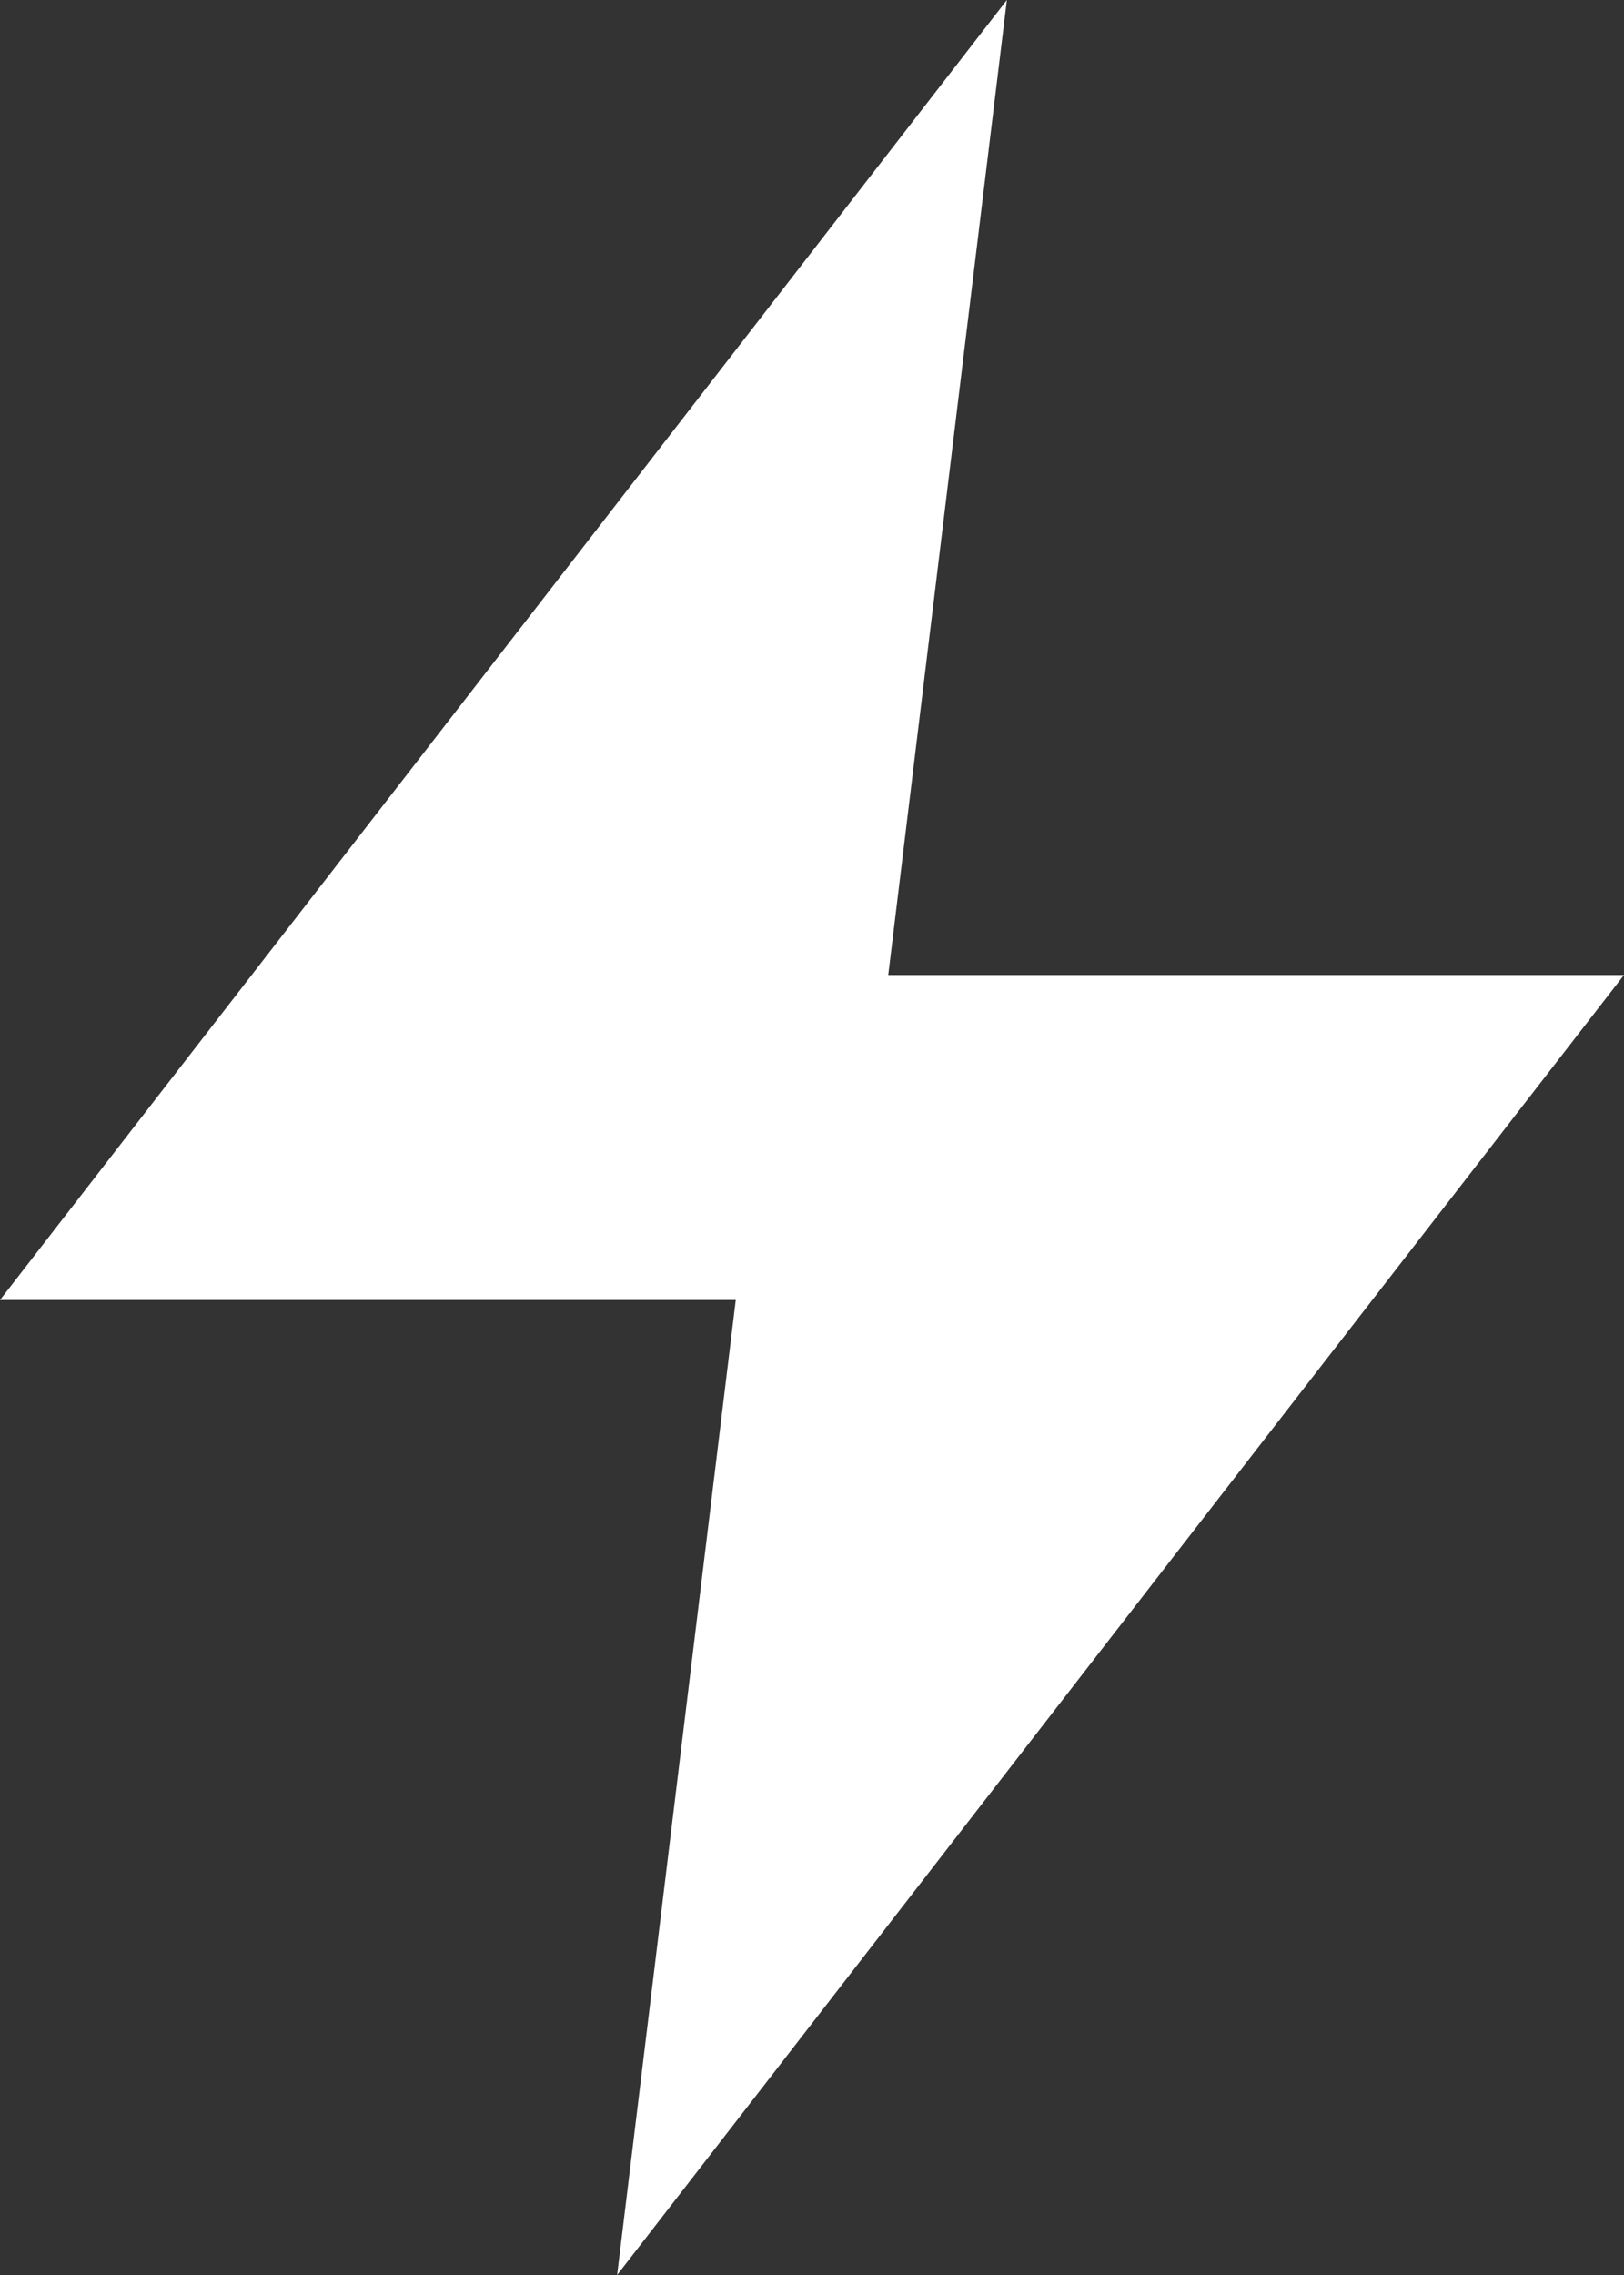
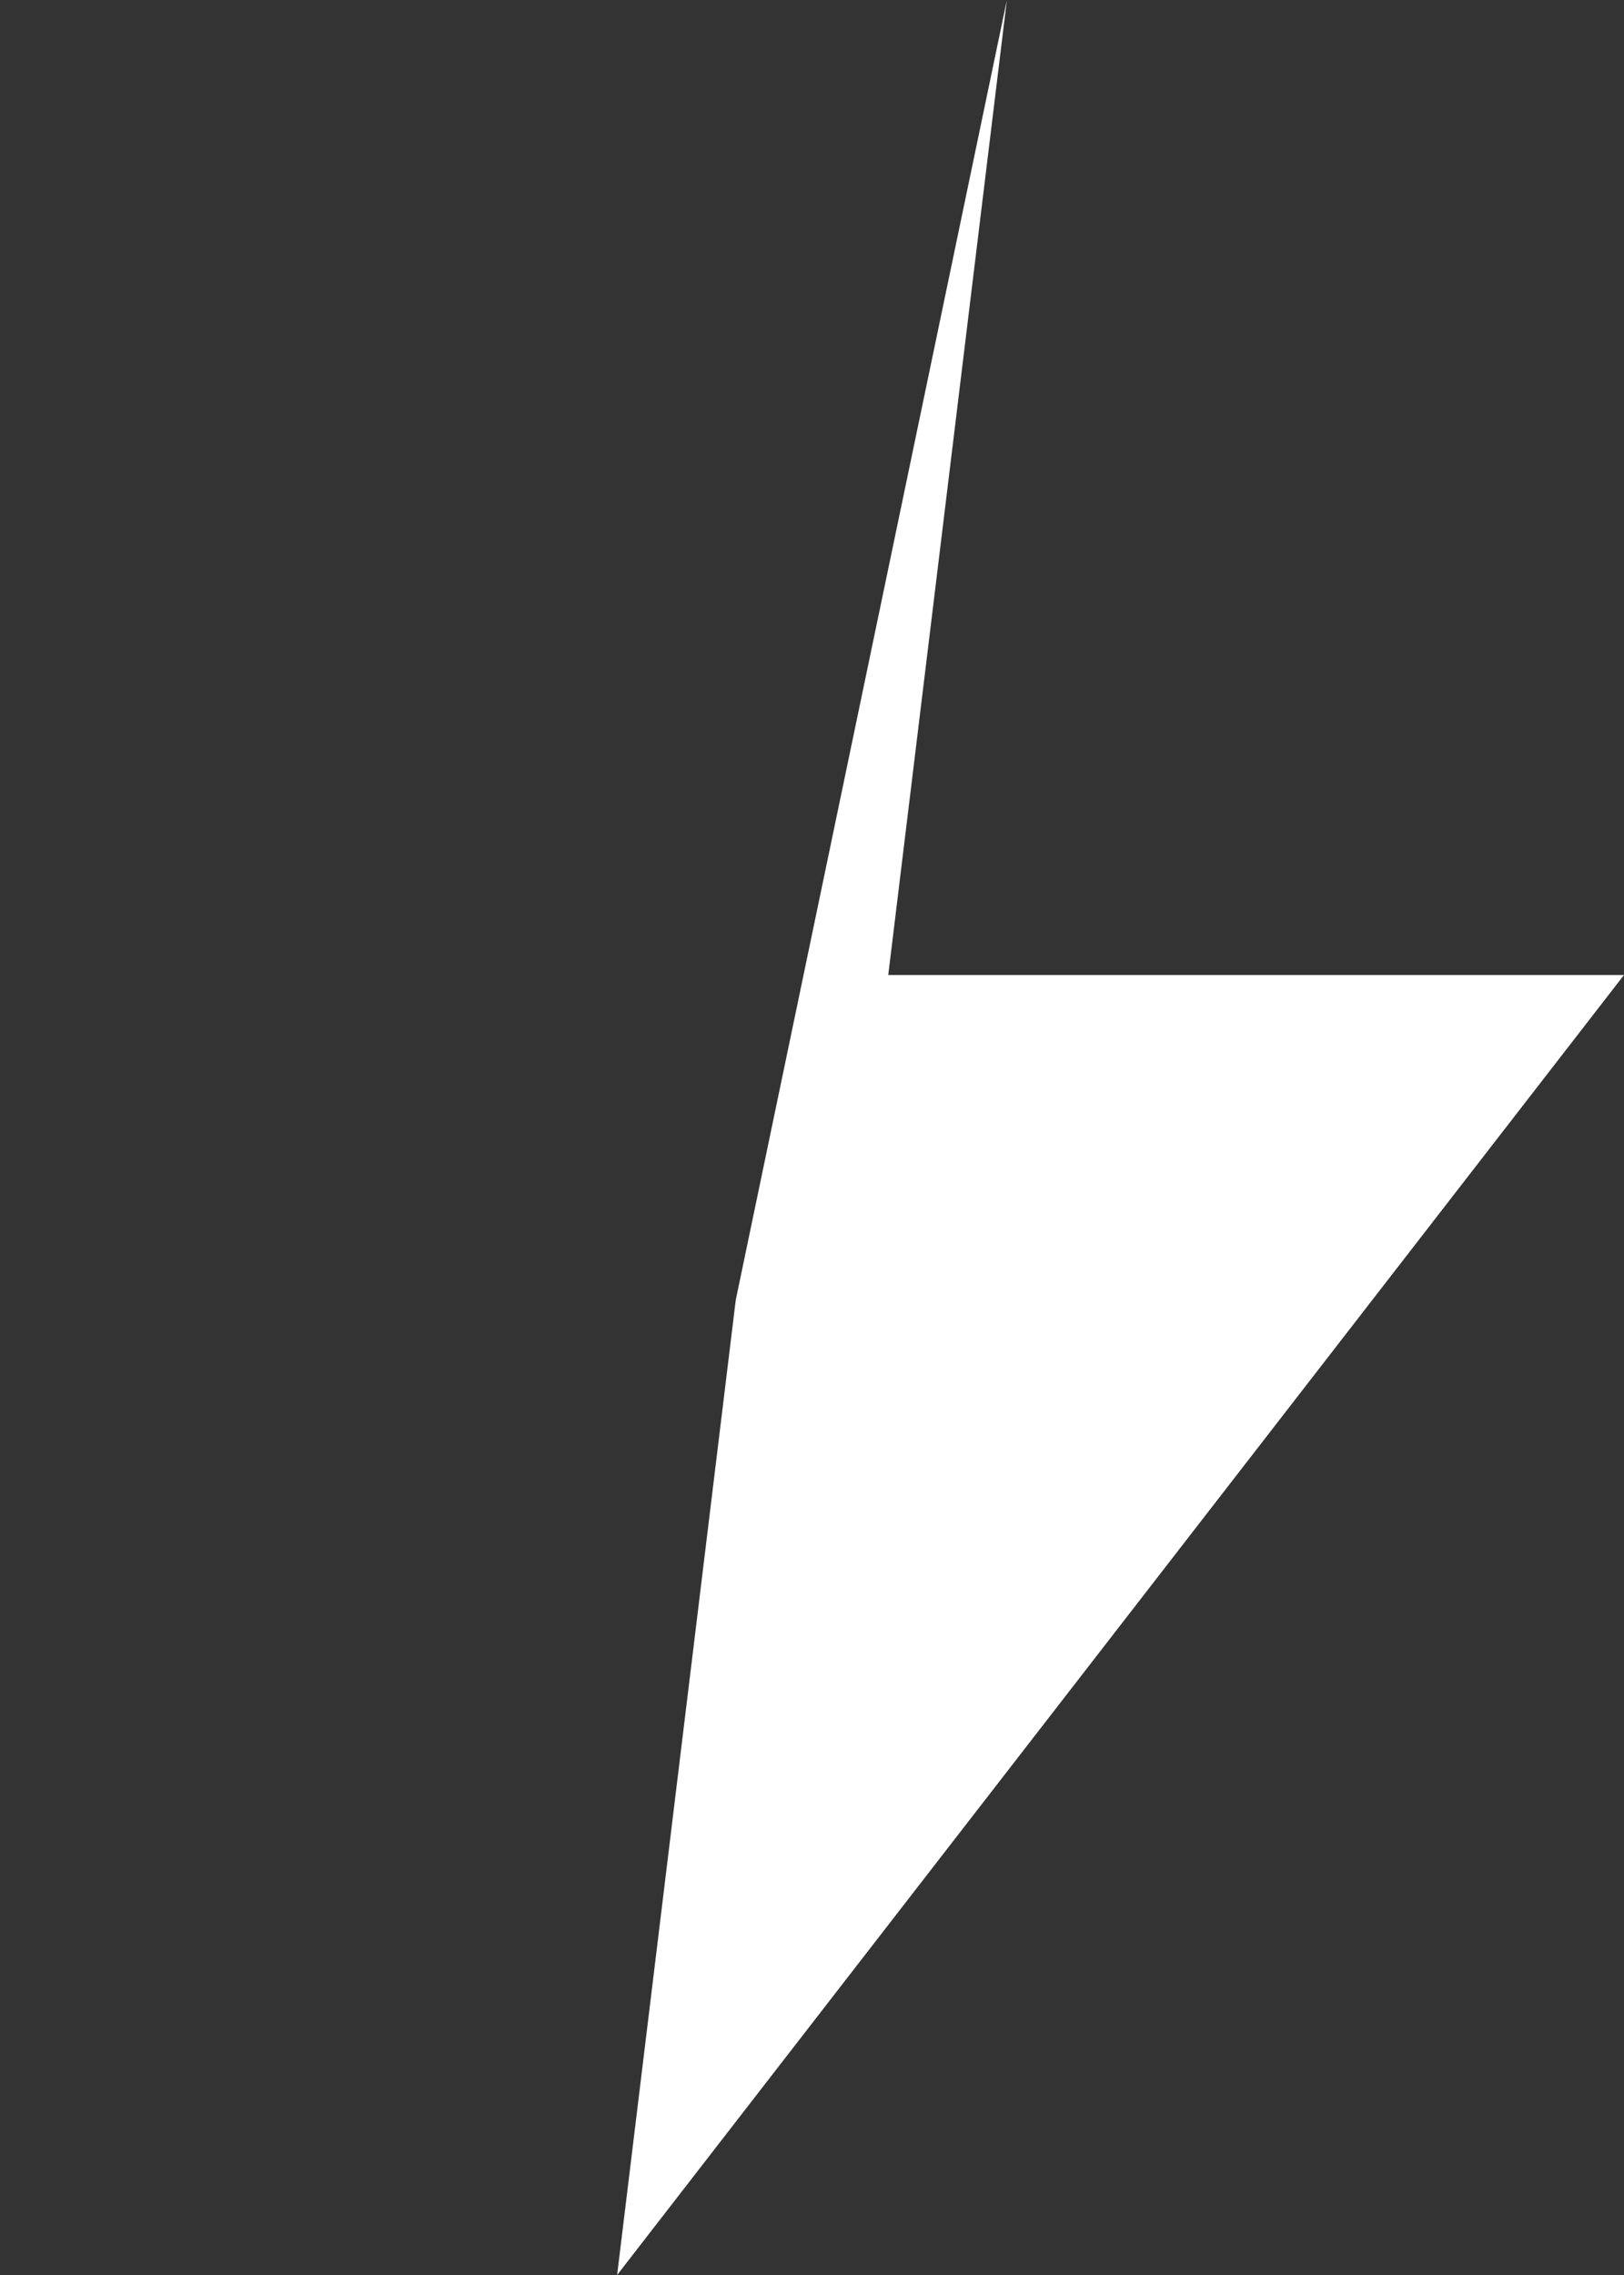
<svg xmlns="http://www.w3.org/2000/svg" width="20" height="28" viewBox="0 0 20 28" fill="none">
  <rect x="0" y="0" width="20" height="28" fill="#333333" stroke="none" />
-   <path d="M10.939 12L12.4 0L0 16L9.061 16L7.6 28L20 12H10.939Z" fill="white" />
+   <path d="M10.939 12L12.4 0L9.061 16L7.6 28L20 12H10.939Z" fill="white" />
</svg>